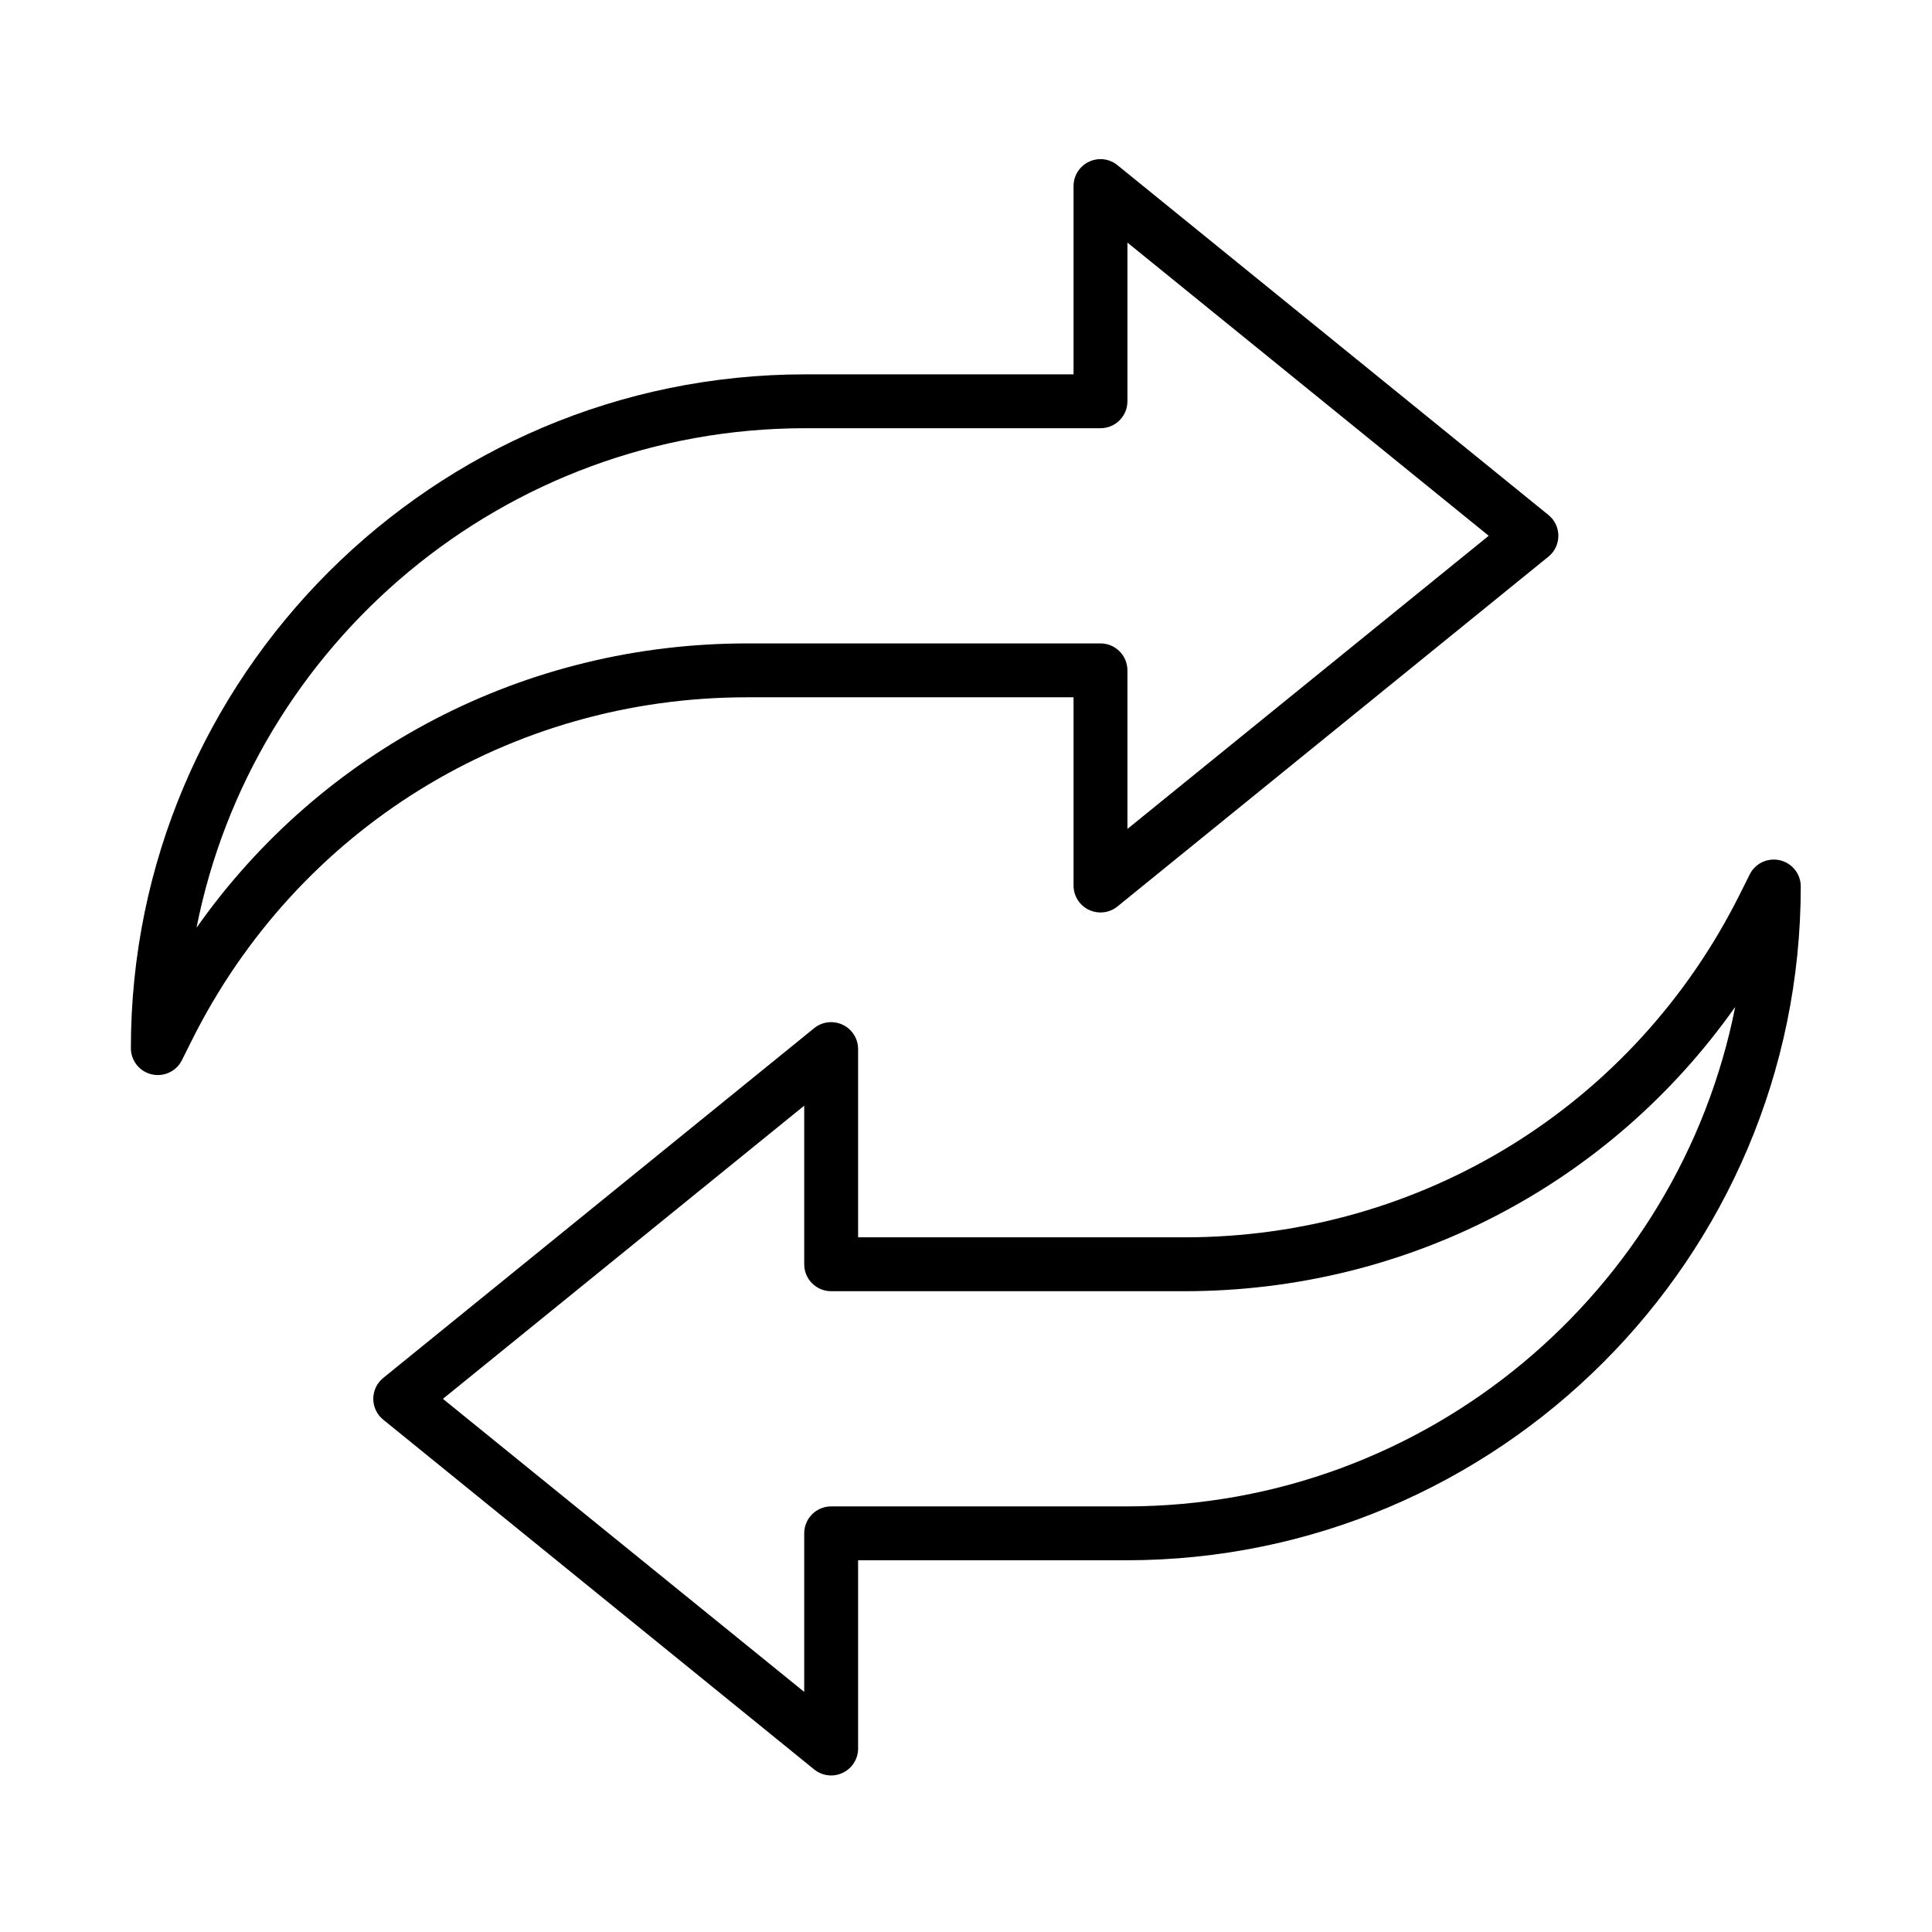
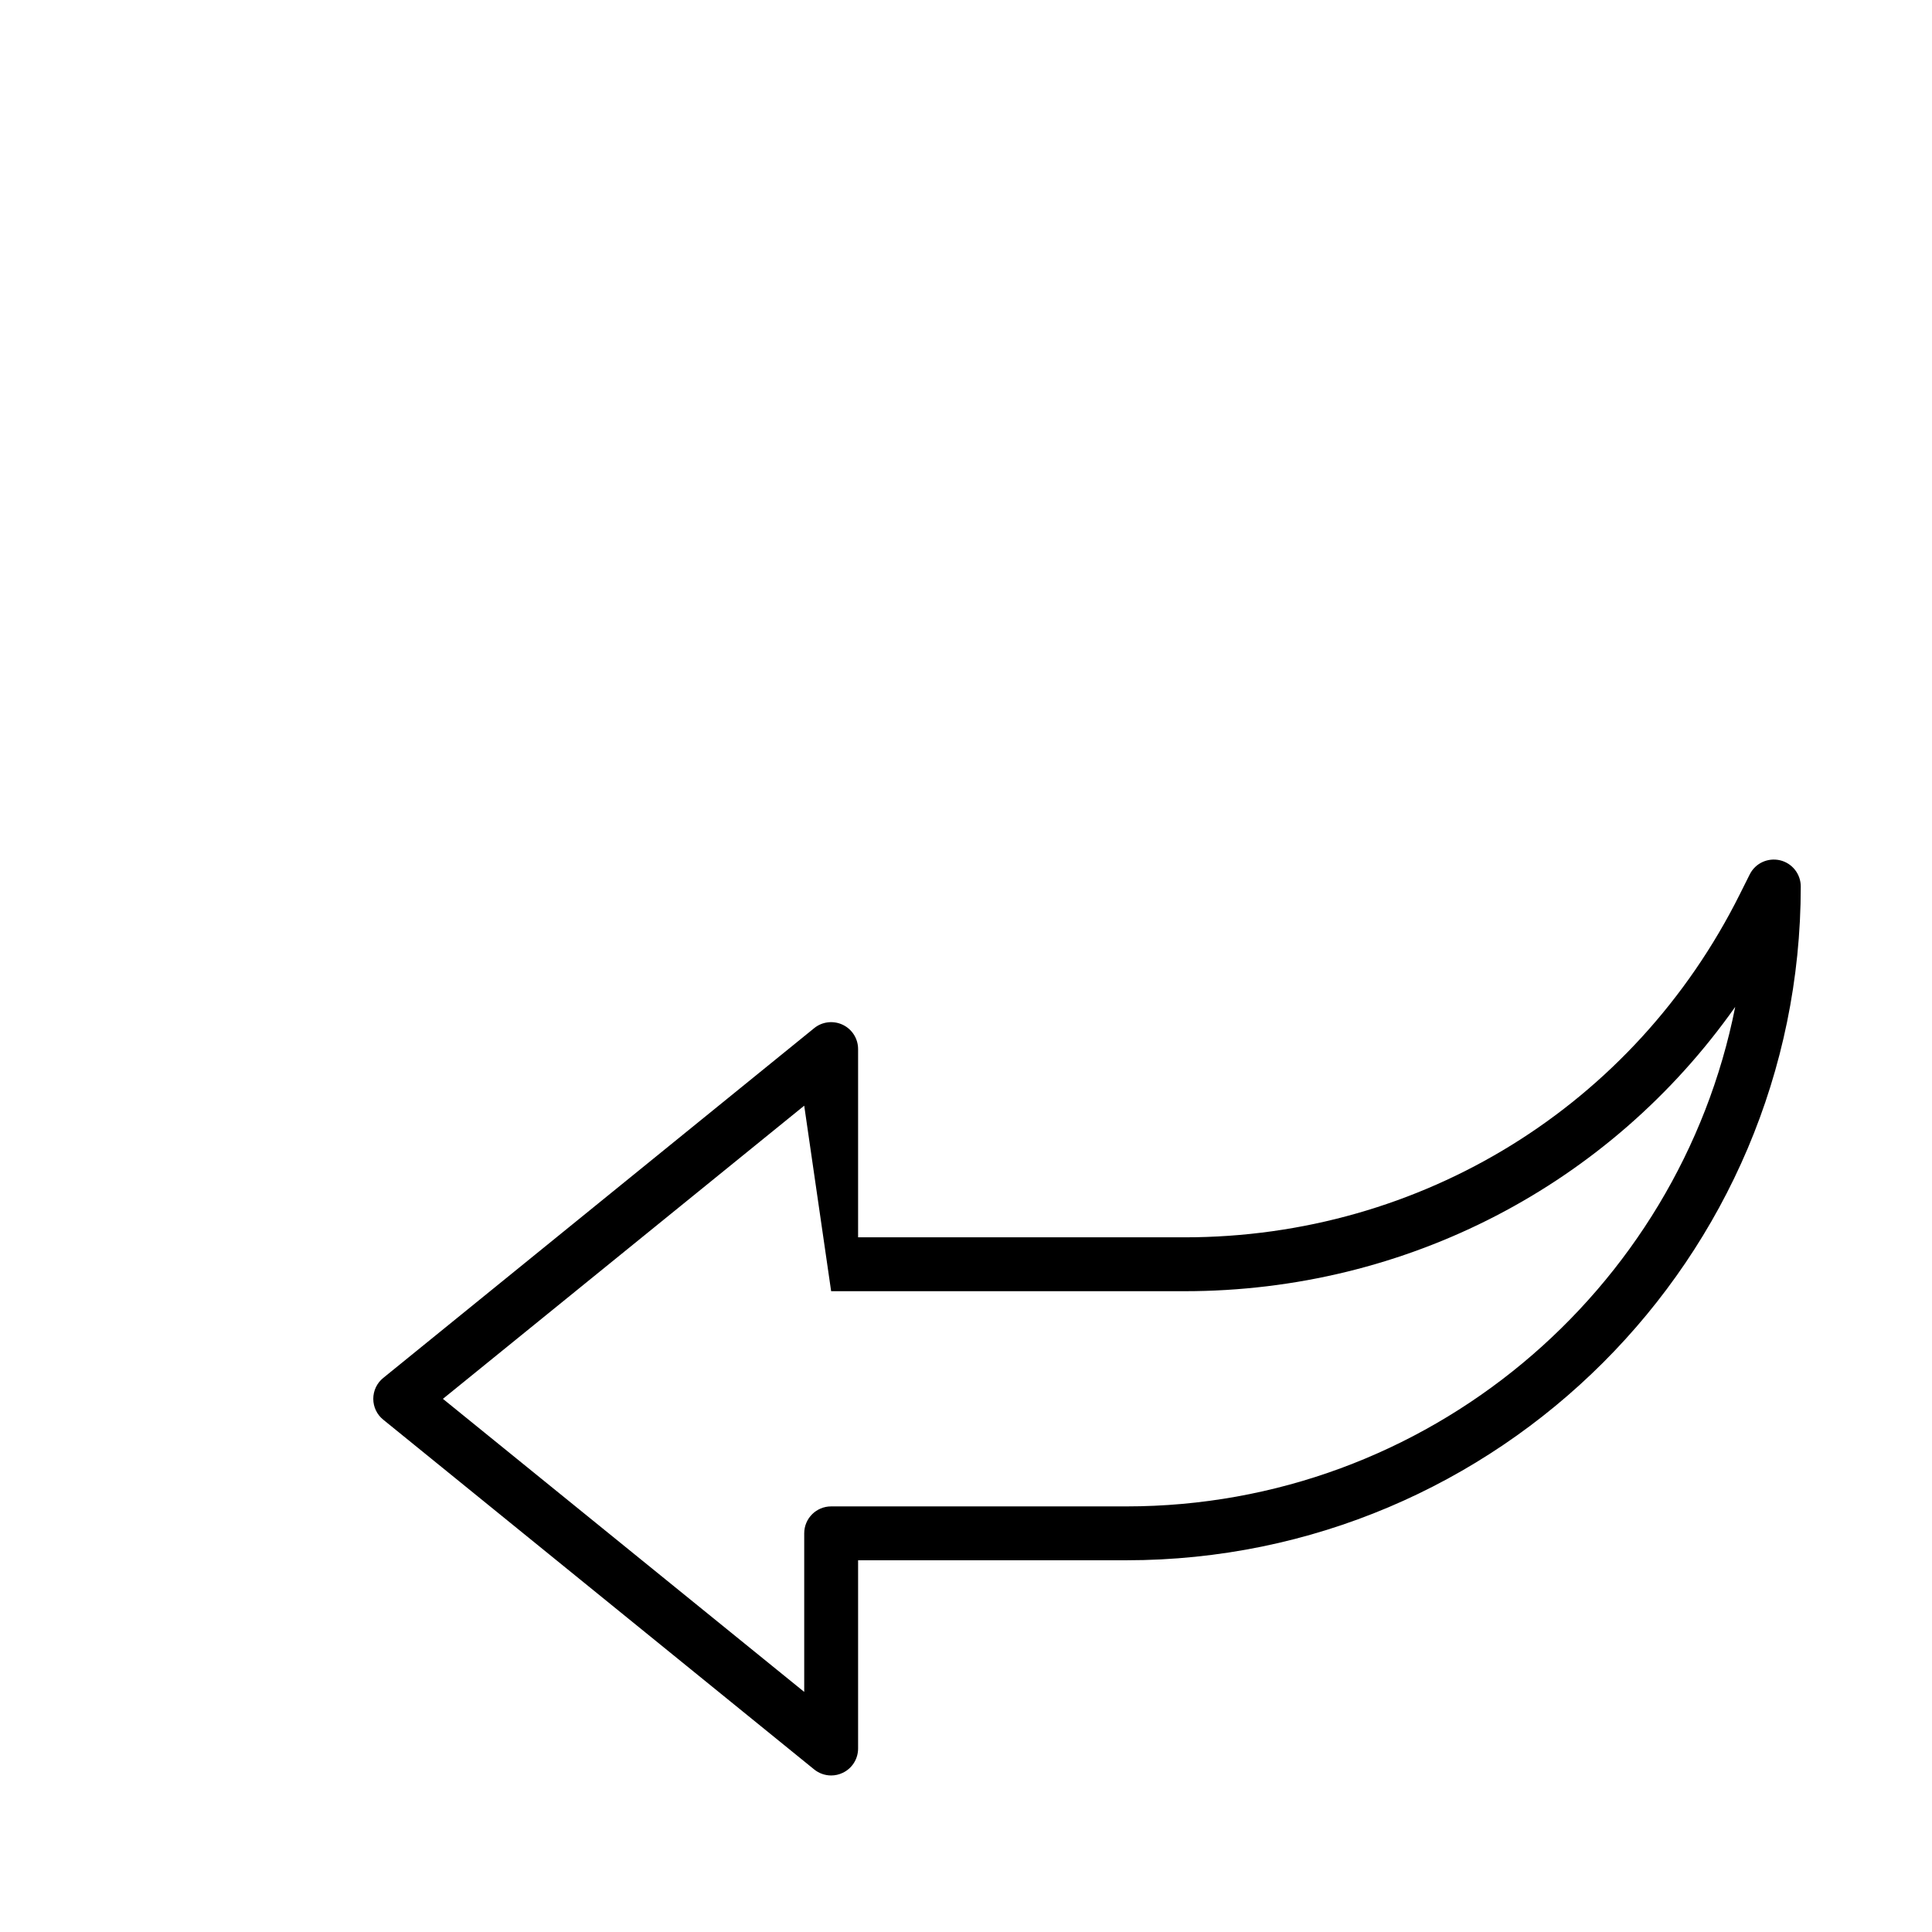
<svg xmlns="http://www.w3.org/2000/svg" version="1.0" preserveAspectRatio="xMidYMid meet" height="500" viewBox="0 0 375 375" zoomAndPan="magnify" width="500">
  <defs>
    <clipPath id="05a9a79640">
      <path clip-rule="nonzero" d="M 25.09 30.367 L 303 30.367 L 303 209 L 25.09 209 Z M 25.09 30.367" />
    </clipPath>
    <clipPath id="2c8a3525cd">
      <path clip-rule="nonzero" d="M 72 166 L 349.84 166 L 349.84 344.617 L 72 344.617 Z M 72 166" />
    </clipPath>
  </defs>
  <g clip-path="url(#05a9a79640)">
-     <path fill-rule="nonzero" fill-opacity="1" d="M 156.32 83.117 C 97.895 83.117 49.047 124.887 38.145 180.074 C 62.426 145.617 101.816 124.887 145.008 124.887 L 213.602 124.887 C 216.484 124.887 218.832 127.215 218.832 130.113 L 218.832 160.895 L 288.957 103.992 L 218.832 47.086 L 218.832 77.887 C 218.832 80.789 216.484 83.117 213.602 83.117 Z M 30.629 208.668 C 30.219 208.668 29.832 208.629 29.426 208.527 C 27.074 207.977 25.402 205.871 25.402 203.441 C 25.402 131.34 84.133 72.66 156.32 72.66 L 208.375 72.66 L 208.375 36.121 C 208.375 34.098 209.539 32.258 211.355 31.402 C 213.176 30.523 215.34 30.789 216.891 32.055 L 300.535 99.945 C 301.762 100.926 302.477 102.418 302.477 103.992 C 302.477 105.586 301.762 107.074 300.535 108.055 L 216.891 175.949 C 215.34 177.215 213.176 177.461 211.355 176.602 C 209.539 175.742 208.375 173.906 208.375 171.883 L 208.375 135.344 L 145.008 135.344 C 99.02 135.344 57.707 160.875 37.203 201.988 L 35.305 205.789 C 34.406 207.586 32.57 208.668 30.629 208.668" fill="#000000" />
-   </g>
+     </g>
  <g clip-path="url(#2c8a3525cd)">
-     <path fill-rule="nonzero" fill-opacity="1" d="M 85.969 271.516 L 156.098 328.398 L 156.098 297.621 C 156.098 294.719 158.445 292.391 161.324 292.391 L 218.605 292.391 C 277.031 292.391 325.859 250.641 336.805 195.434 C 312.504 229.891 273.109 250.621 229.922 250.621 L 161.324 250.621 C 158.445 250.621 156.098 248.293 156.098 245.395 L 156.098 214.613 Z M 161.324 344.617 C 160.141 344.617 158.977 344.211 158.039 343.453 L 74.391 275.562 C 73.168 274.582 72.453 273.09 72.453 271.516 C 72.453 269.922 73.168 268.434 74.391 267.453 L 158.039 199.559 C 159.59 198.293 161.754 198.047 163.57 198.906 C 165.391 199.766 166.555 201.602 166.555 203.625 L 166.555 240.164 L 229.922 240.164 C 275.91 240.164 317.223 214.633 337.723 173.52 L 339.625 169.719 C 340.707 167.555 343.113 166.43 345.504 166.98 C 347.852 167.535 349.527 169.637 349.527 172.066 C 349.527 244.188 290.797 302.848 218.605 302.848 L 166.555 302.848 L 166.555 339.391 C 166.555 341.41 165.391 343.25 163.57 344.105 C 162.855 344.453 162.082 344.617 161.324 344.617" fill="#000000" />
+     <path fill-rule="nonzero" fill-opacity="1" d="M 85.969 271.516 L 156.098 328.398 L 156.098 297.621 C 156.098 294.719 158.445 292.391 161.324 292.391 L 218.605 292.391 C 277.031 292.391 325.859 250.641 336.805 195.434 C 312.504 229.891 273.109 250.621 229.922 250.621 L 161.324 250.621 L 156.098 214.613 Z M 161.324 344.617 C 160.141 344.617 158.977 344.211 158.039 343.453 L 74.391 275.562 C 73.168 274.582 72.453 273.09 72.453 271.516 C 72.453 269.922 73.168 268.434 74.391 267.453 L 158.039 199.559 C 159.59 198.293 161.754 198.047 163.57 198.906 C 165.391 199.766 166.555 201.602 166.555 203.625 L 166.555 240.164 L 229.922 240.164 C 275.91 240.164 317.223 214.633 337.723 173.52 L 339.625 169.719 C 340.707 167.555 343.113 166.43 345.504 166.98 C 347.852 167.535 349.527 169.637 349.527 172.066 C 349.527 244.188 290.797 302.848 218.605 302.848 L 166.555 302.848 L 166.555 339.391 C 166.555 341.41 165.391 343.25 163.57 344.105 C 162.855 344.453 162.082 344.617 161.324 344.617" fill="#000000" />
  </g>
</svg>